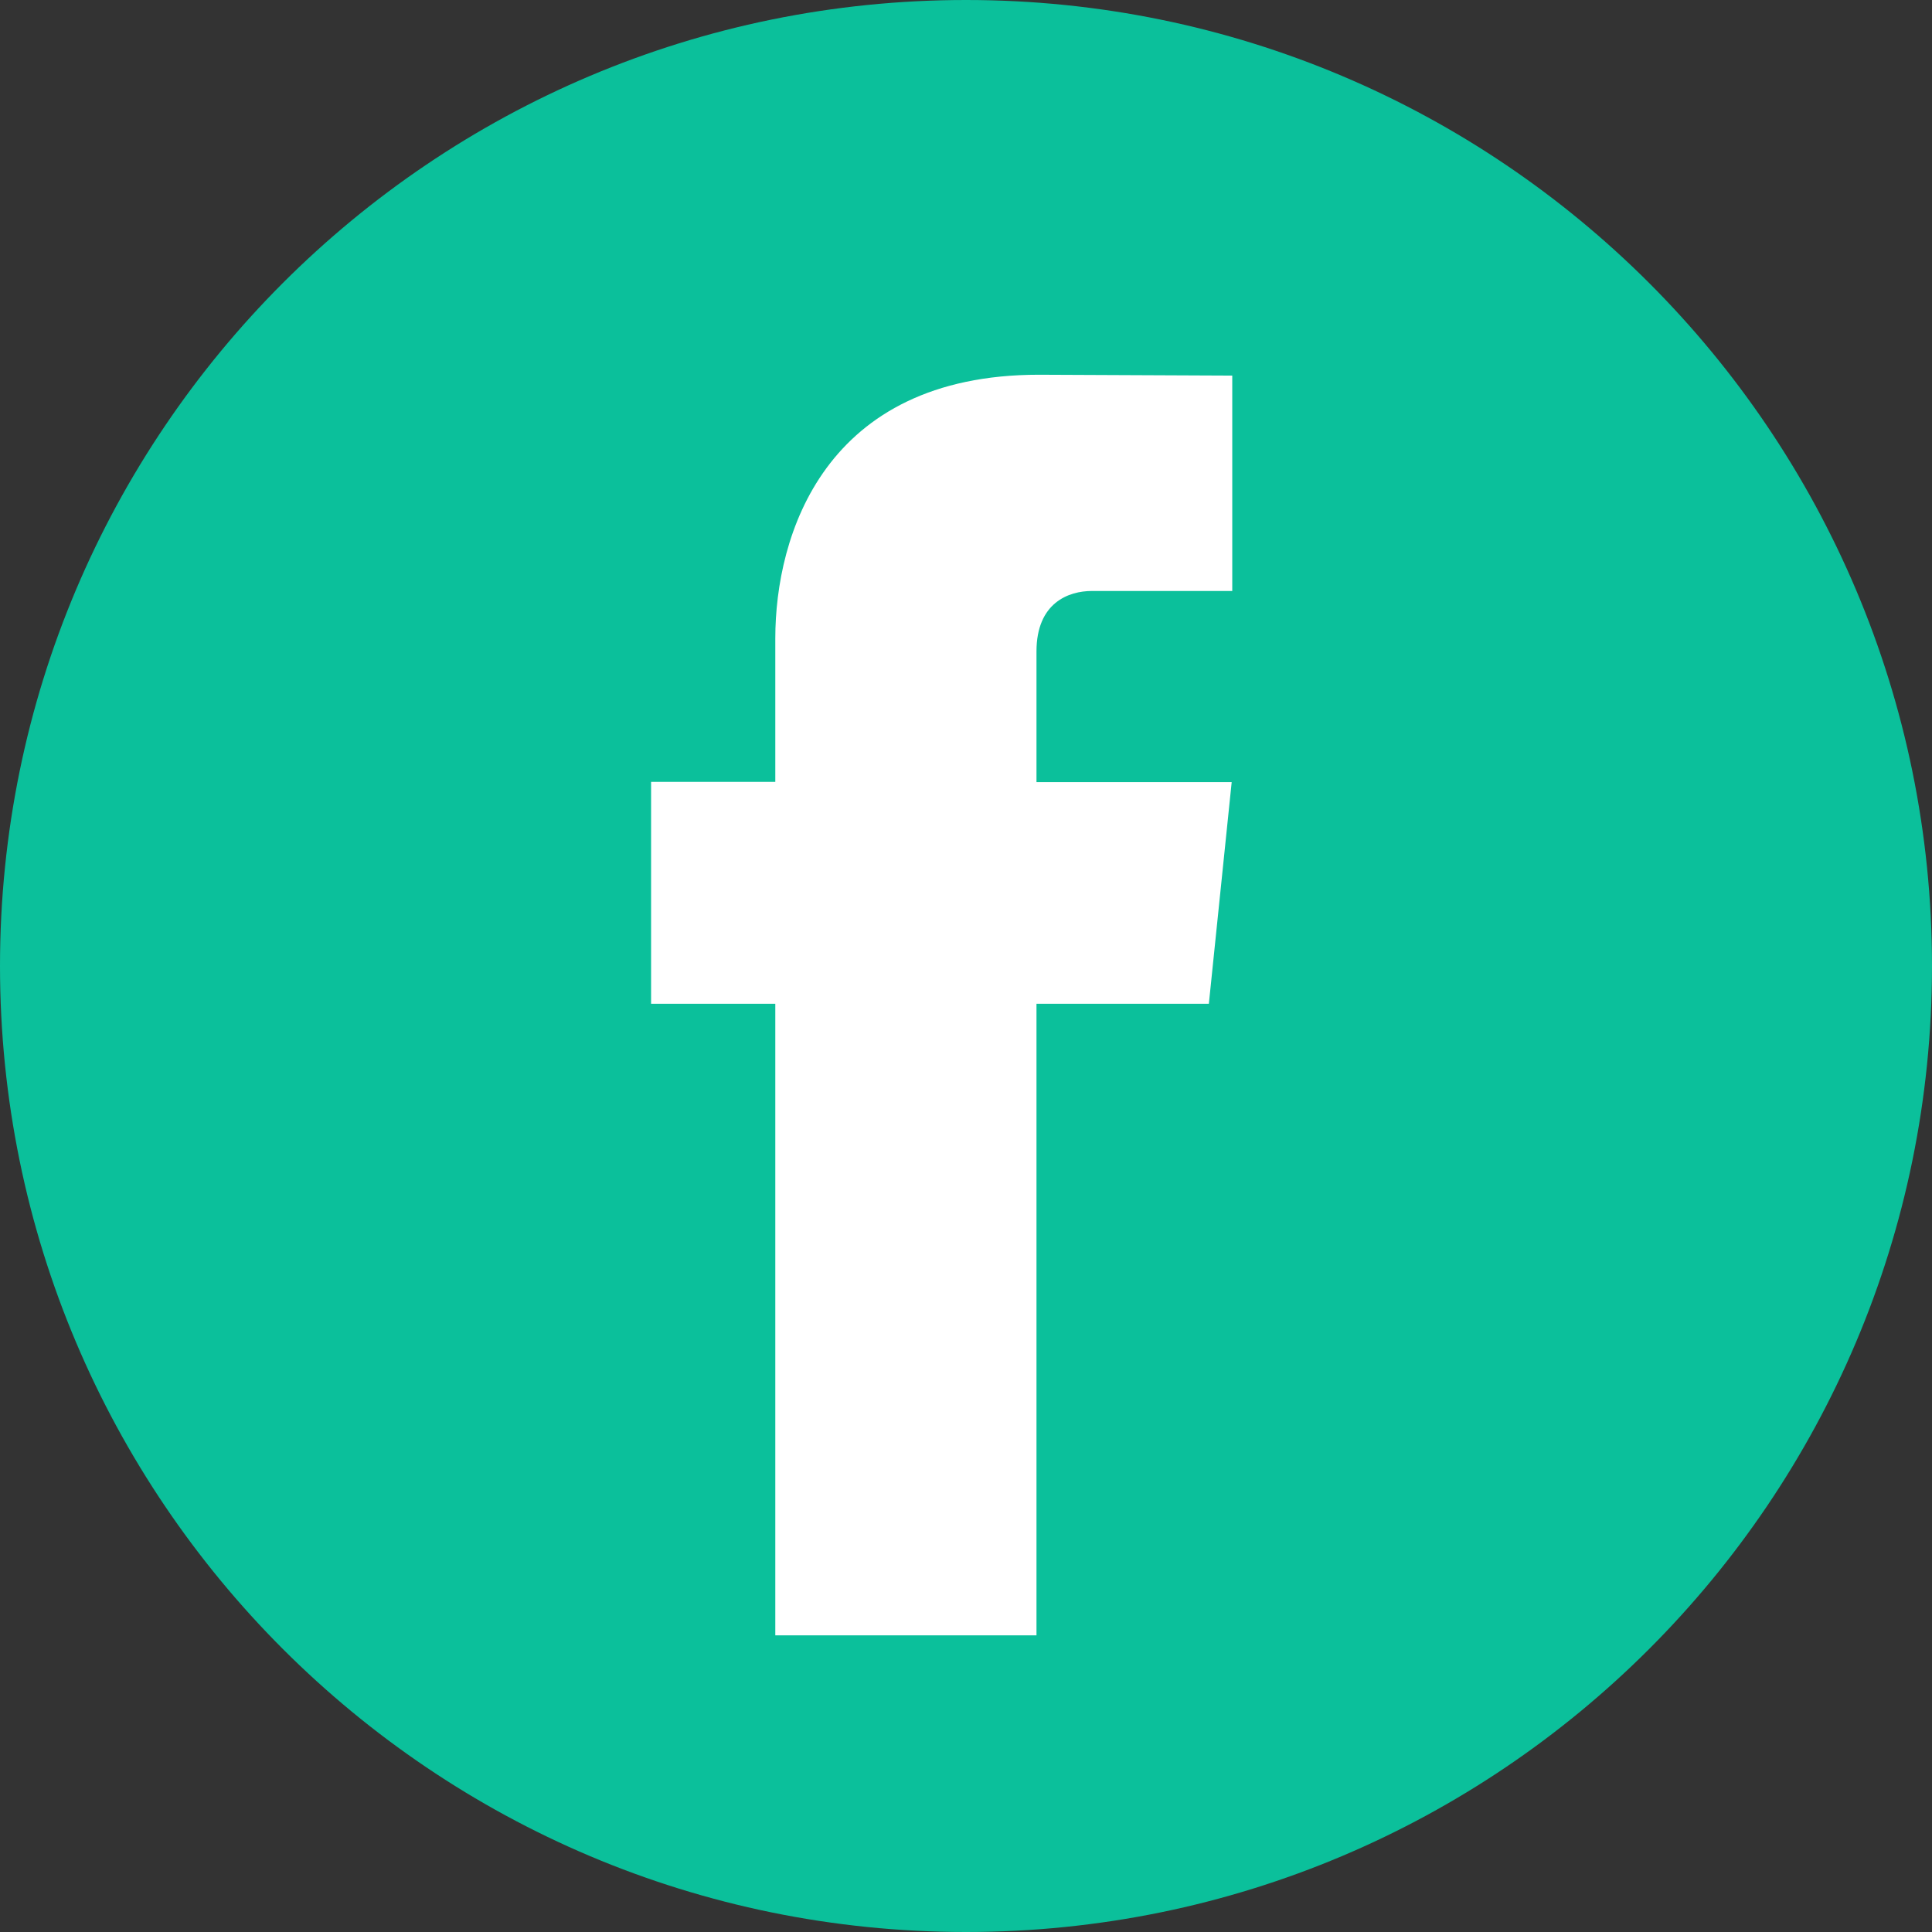
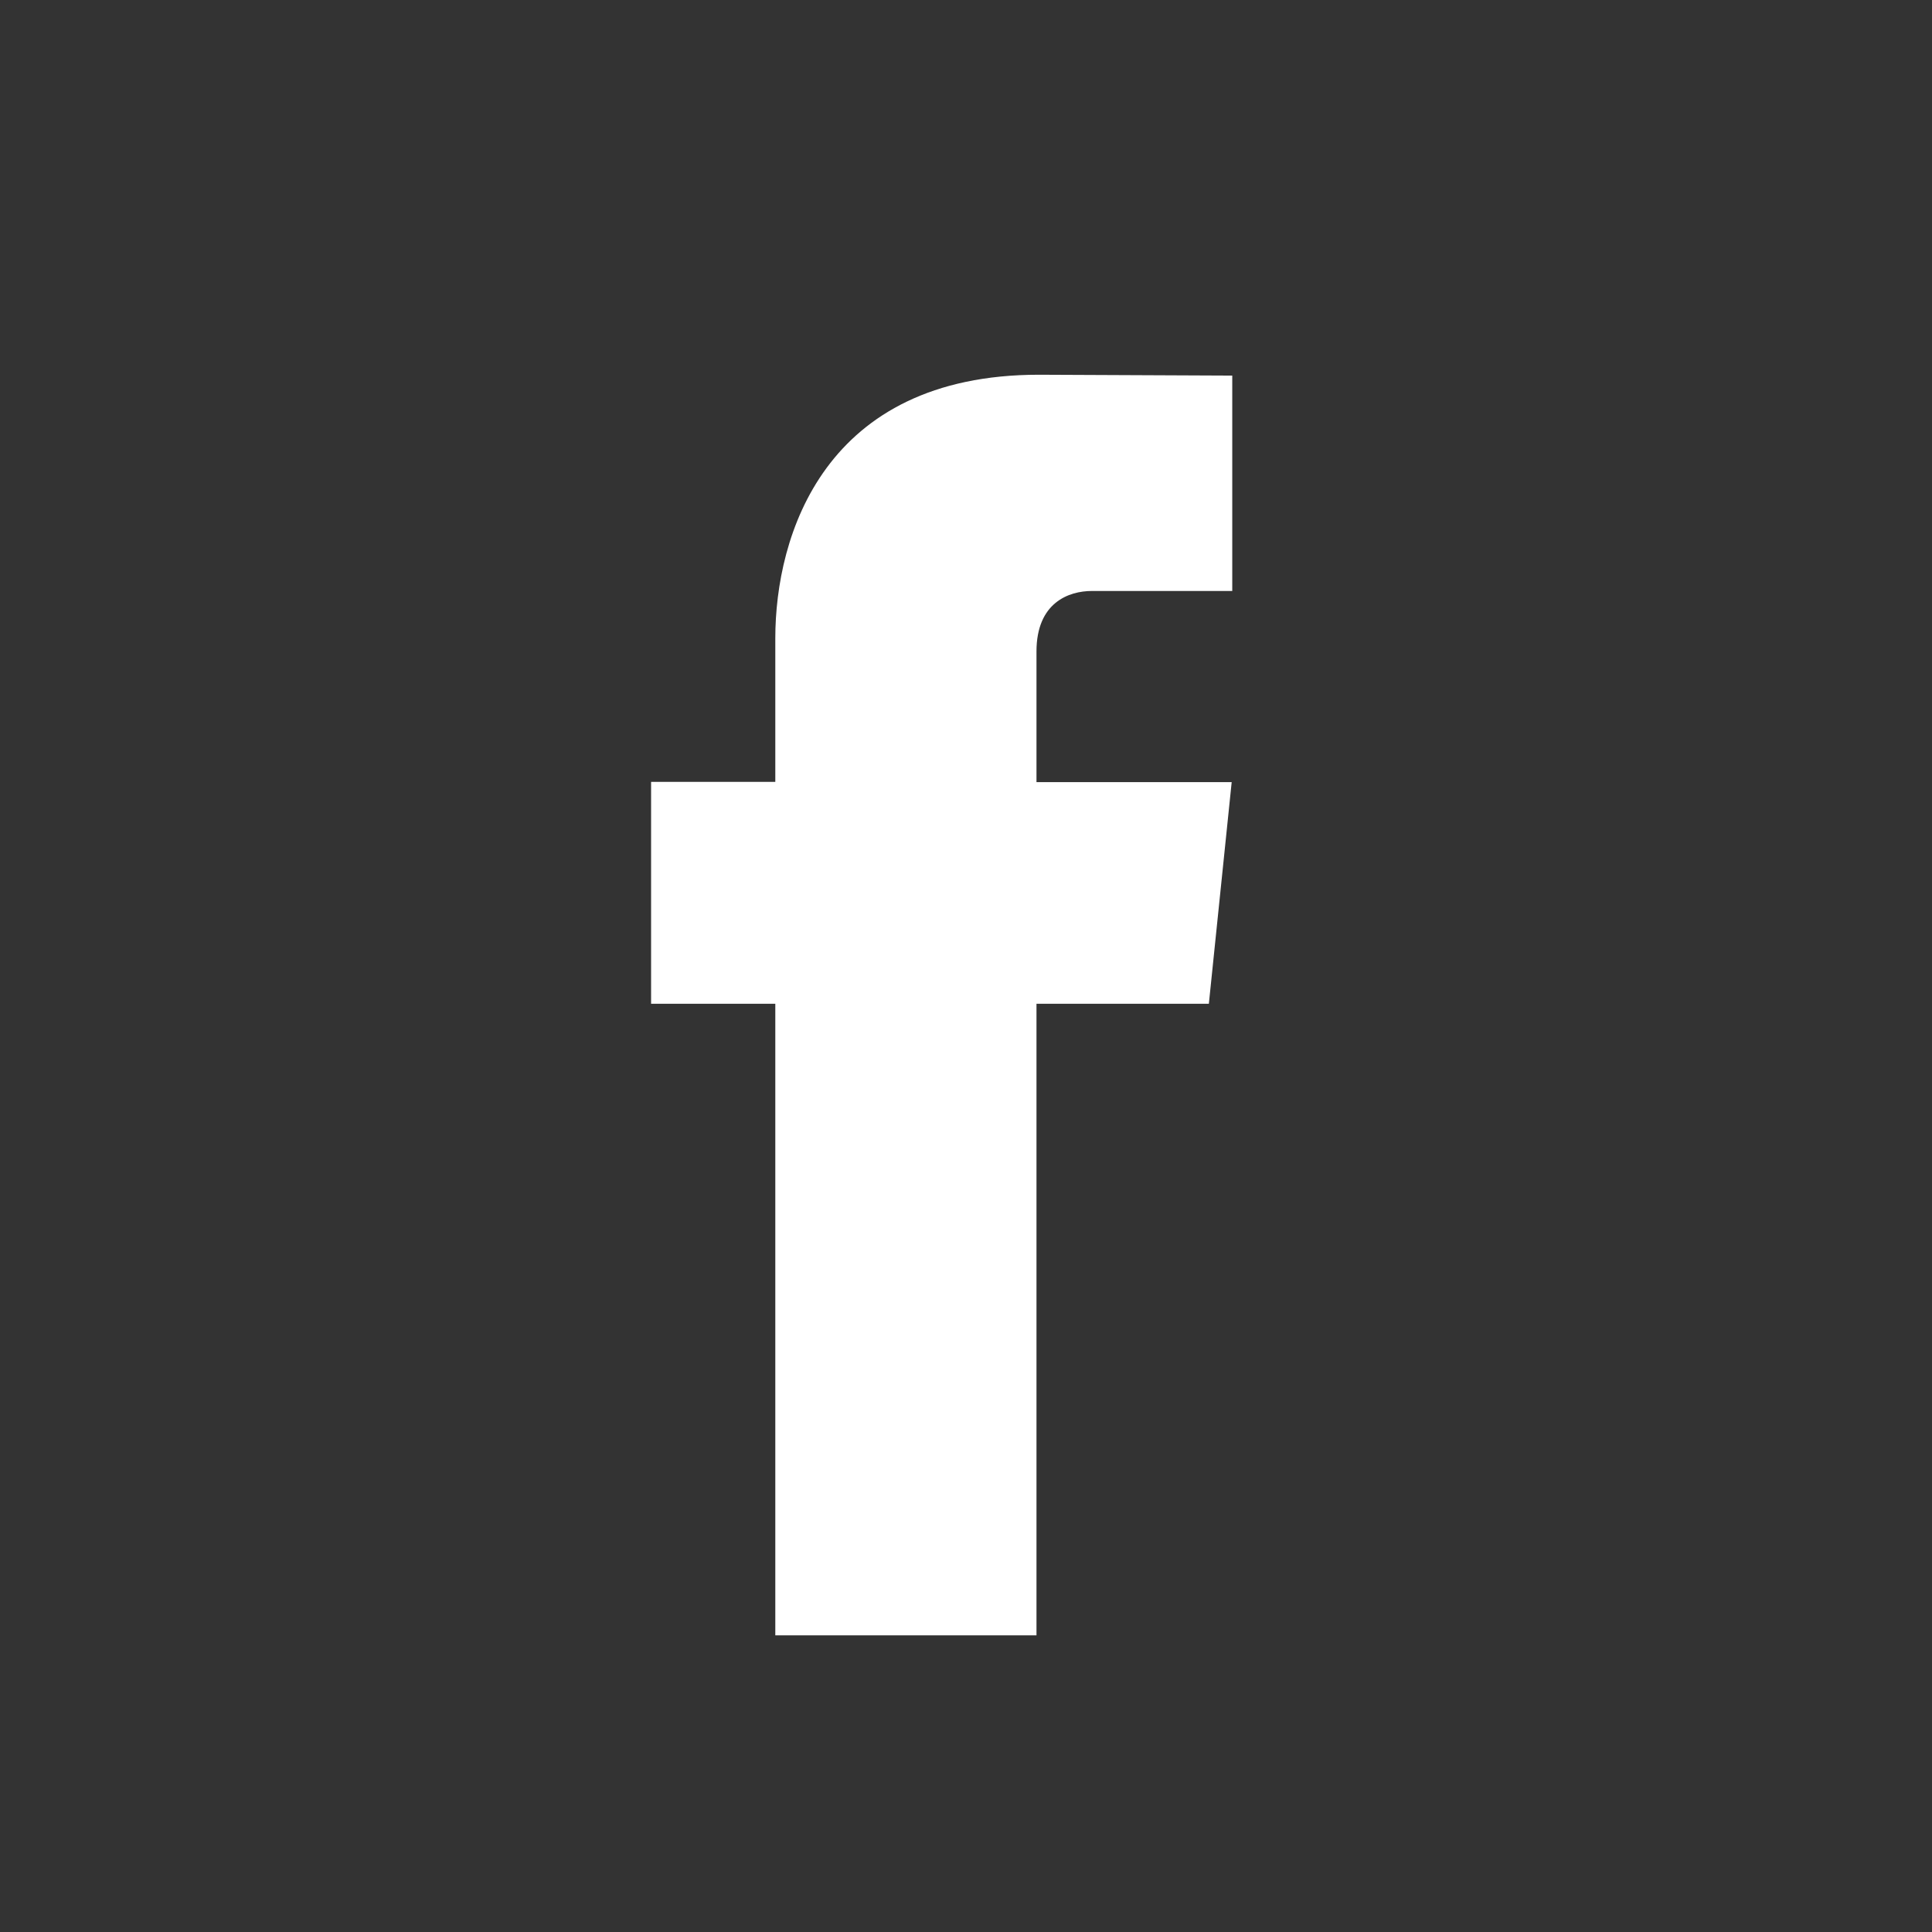
<svg xmlns="http://www.w3.org/2000/svg" width="27" height="27" viewBox="0 0 27 27" fill="none">
  <rect x="0" y="0" width="27" height="27" fill="#333333" stroke="none" />
-   <path d="M13.5 27C20.956 27 27 20.956 27 13.5C27 6.044 20.956 0 13.5 0C6.044 0 0 6.044 0 13.5C0 20.956 6.044 27 13.5 27Z" fill="#0BC09B" />
  <path d="M16.894 14.028H14.485V22.854H10.835V14.028H9.099V10.927H10.835V8.92C10.835 7.485 11.517 5.237 14.518 5.237L17.221 5.249V8.259H15.259C14.938 8.259 14.485 8.42 14.485 9.105V10.93H17.213L16.894 14.028Z" fill="white" />
</svg>